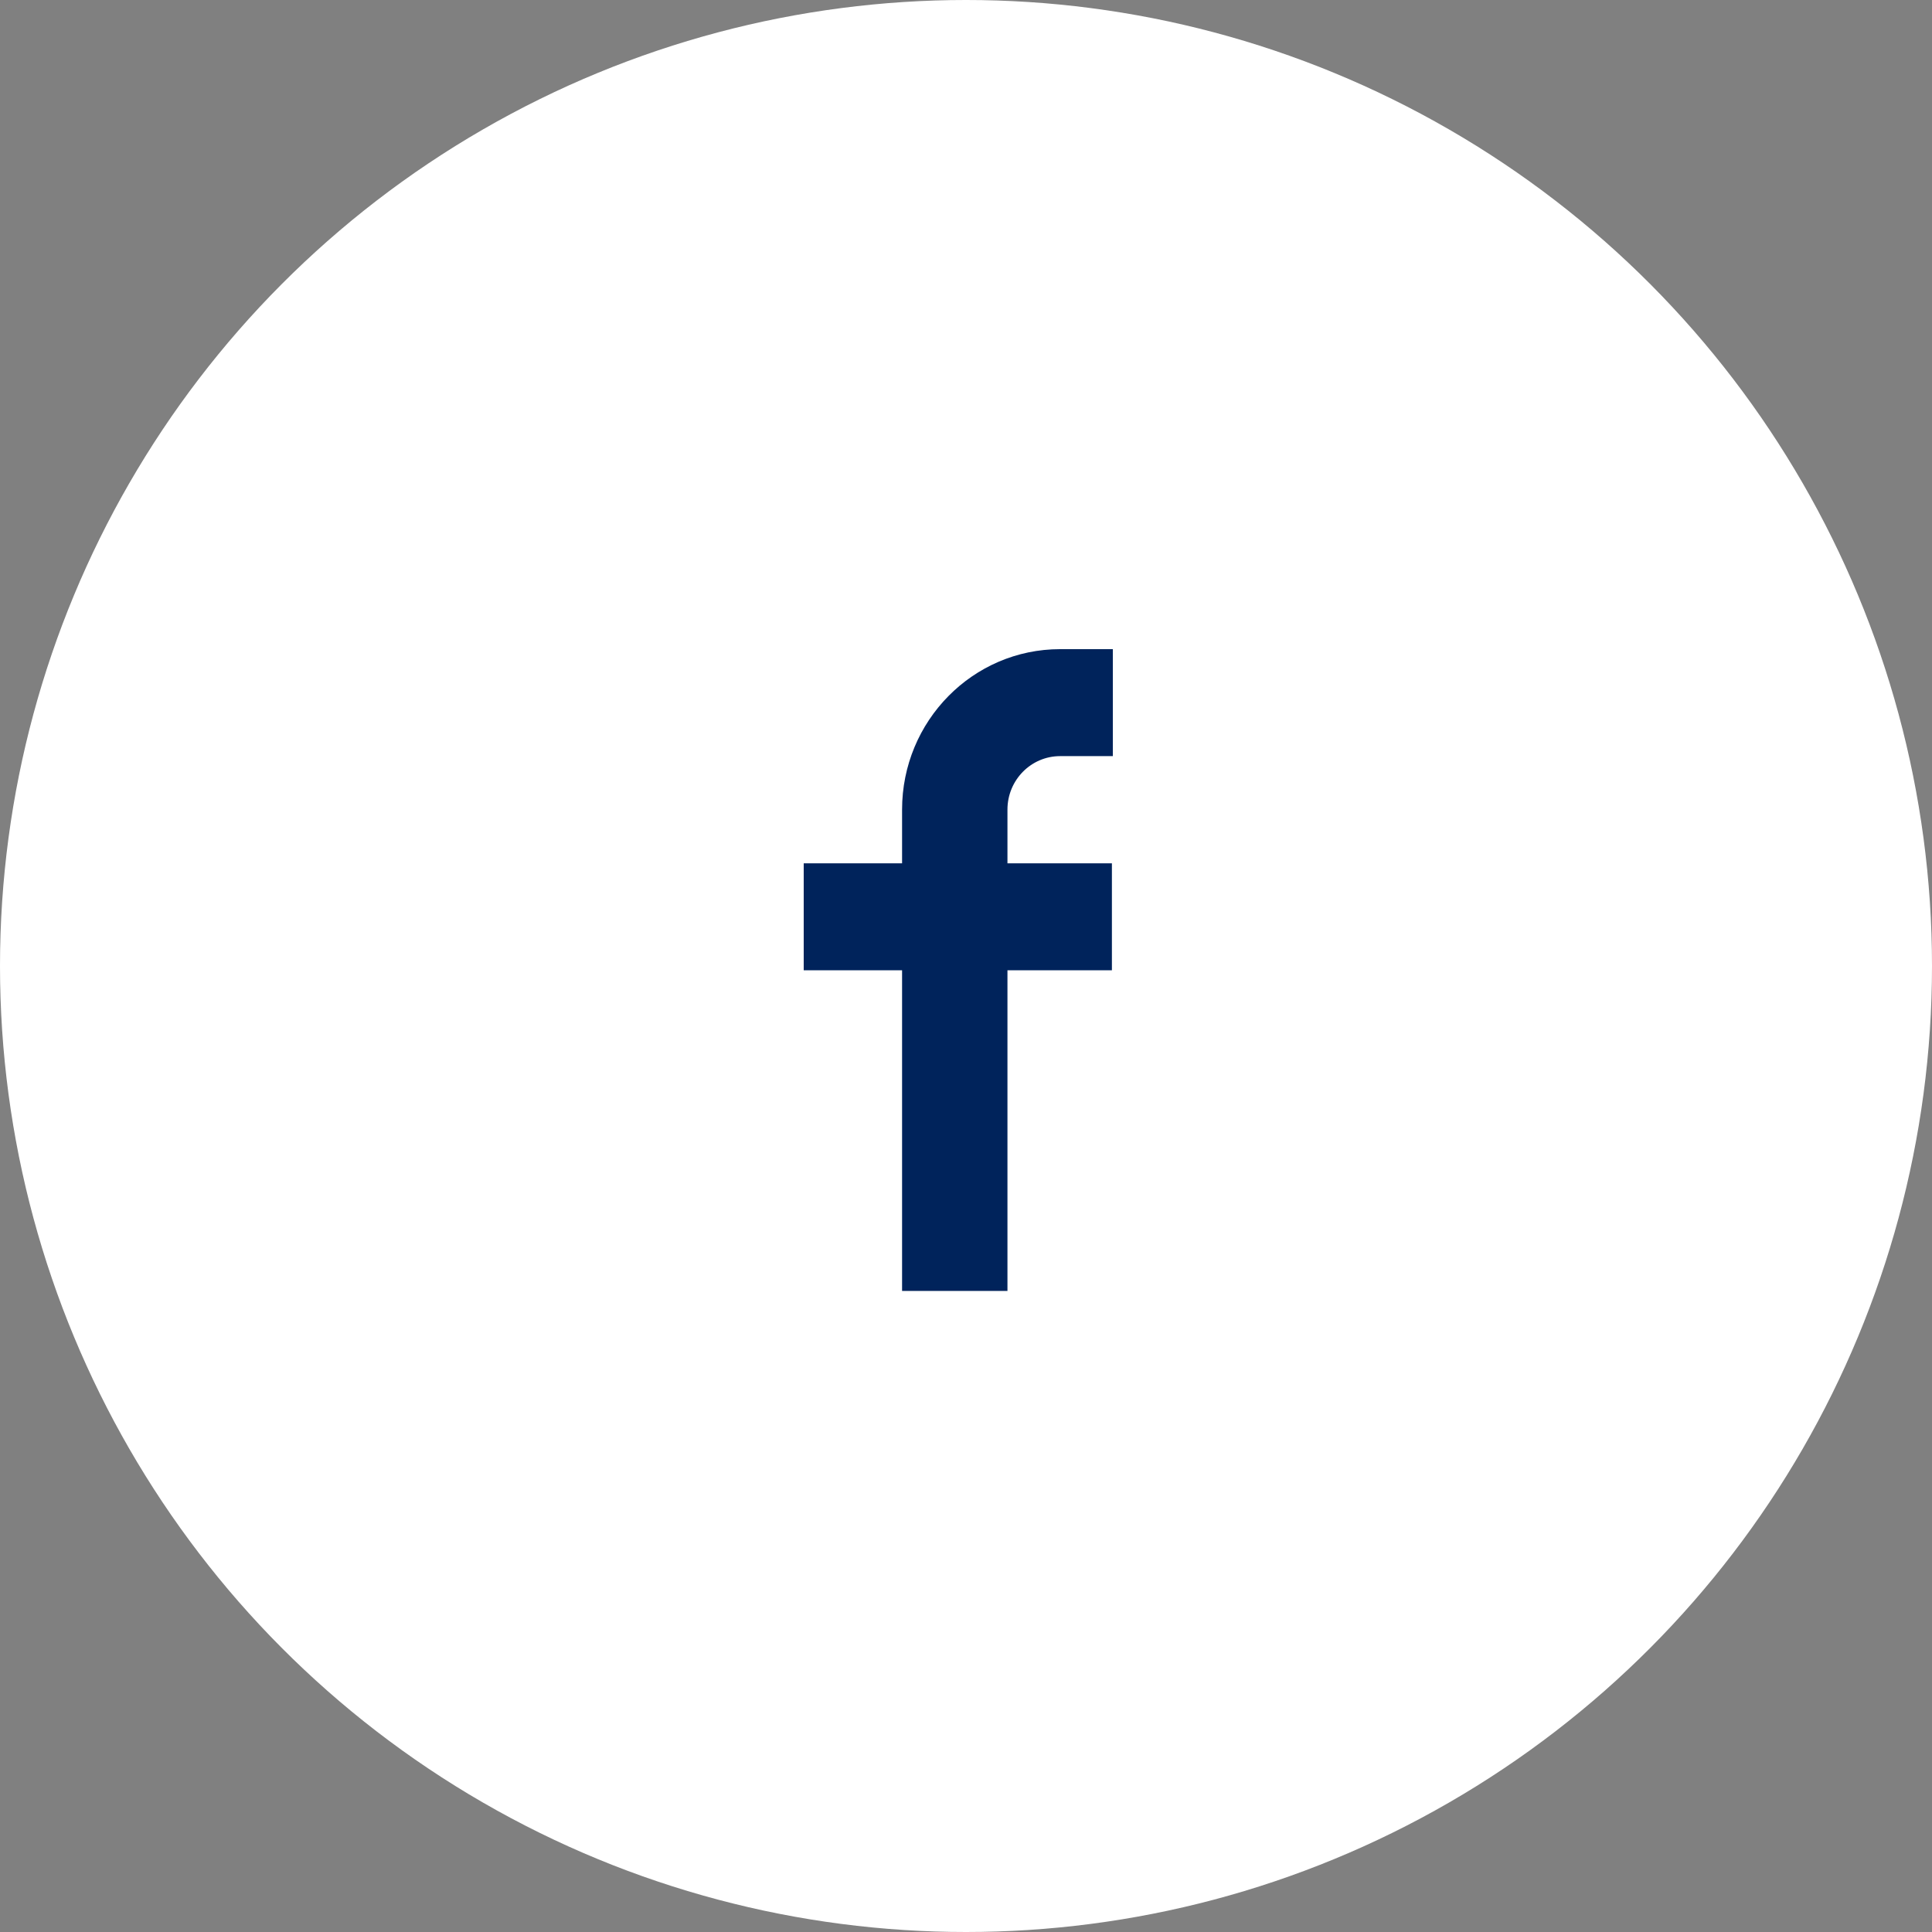
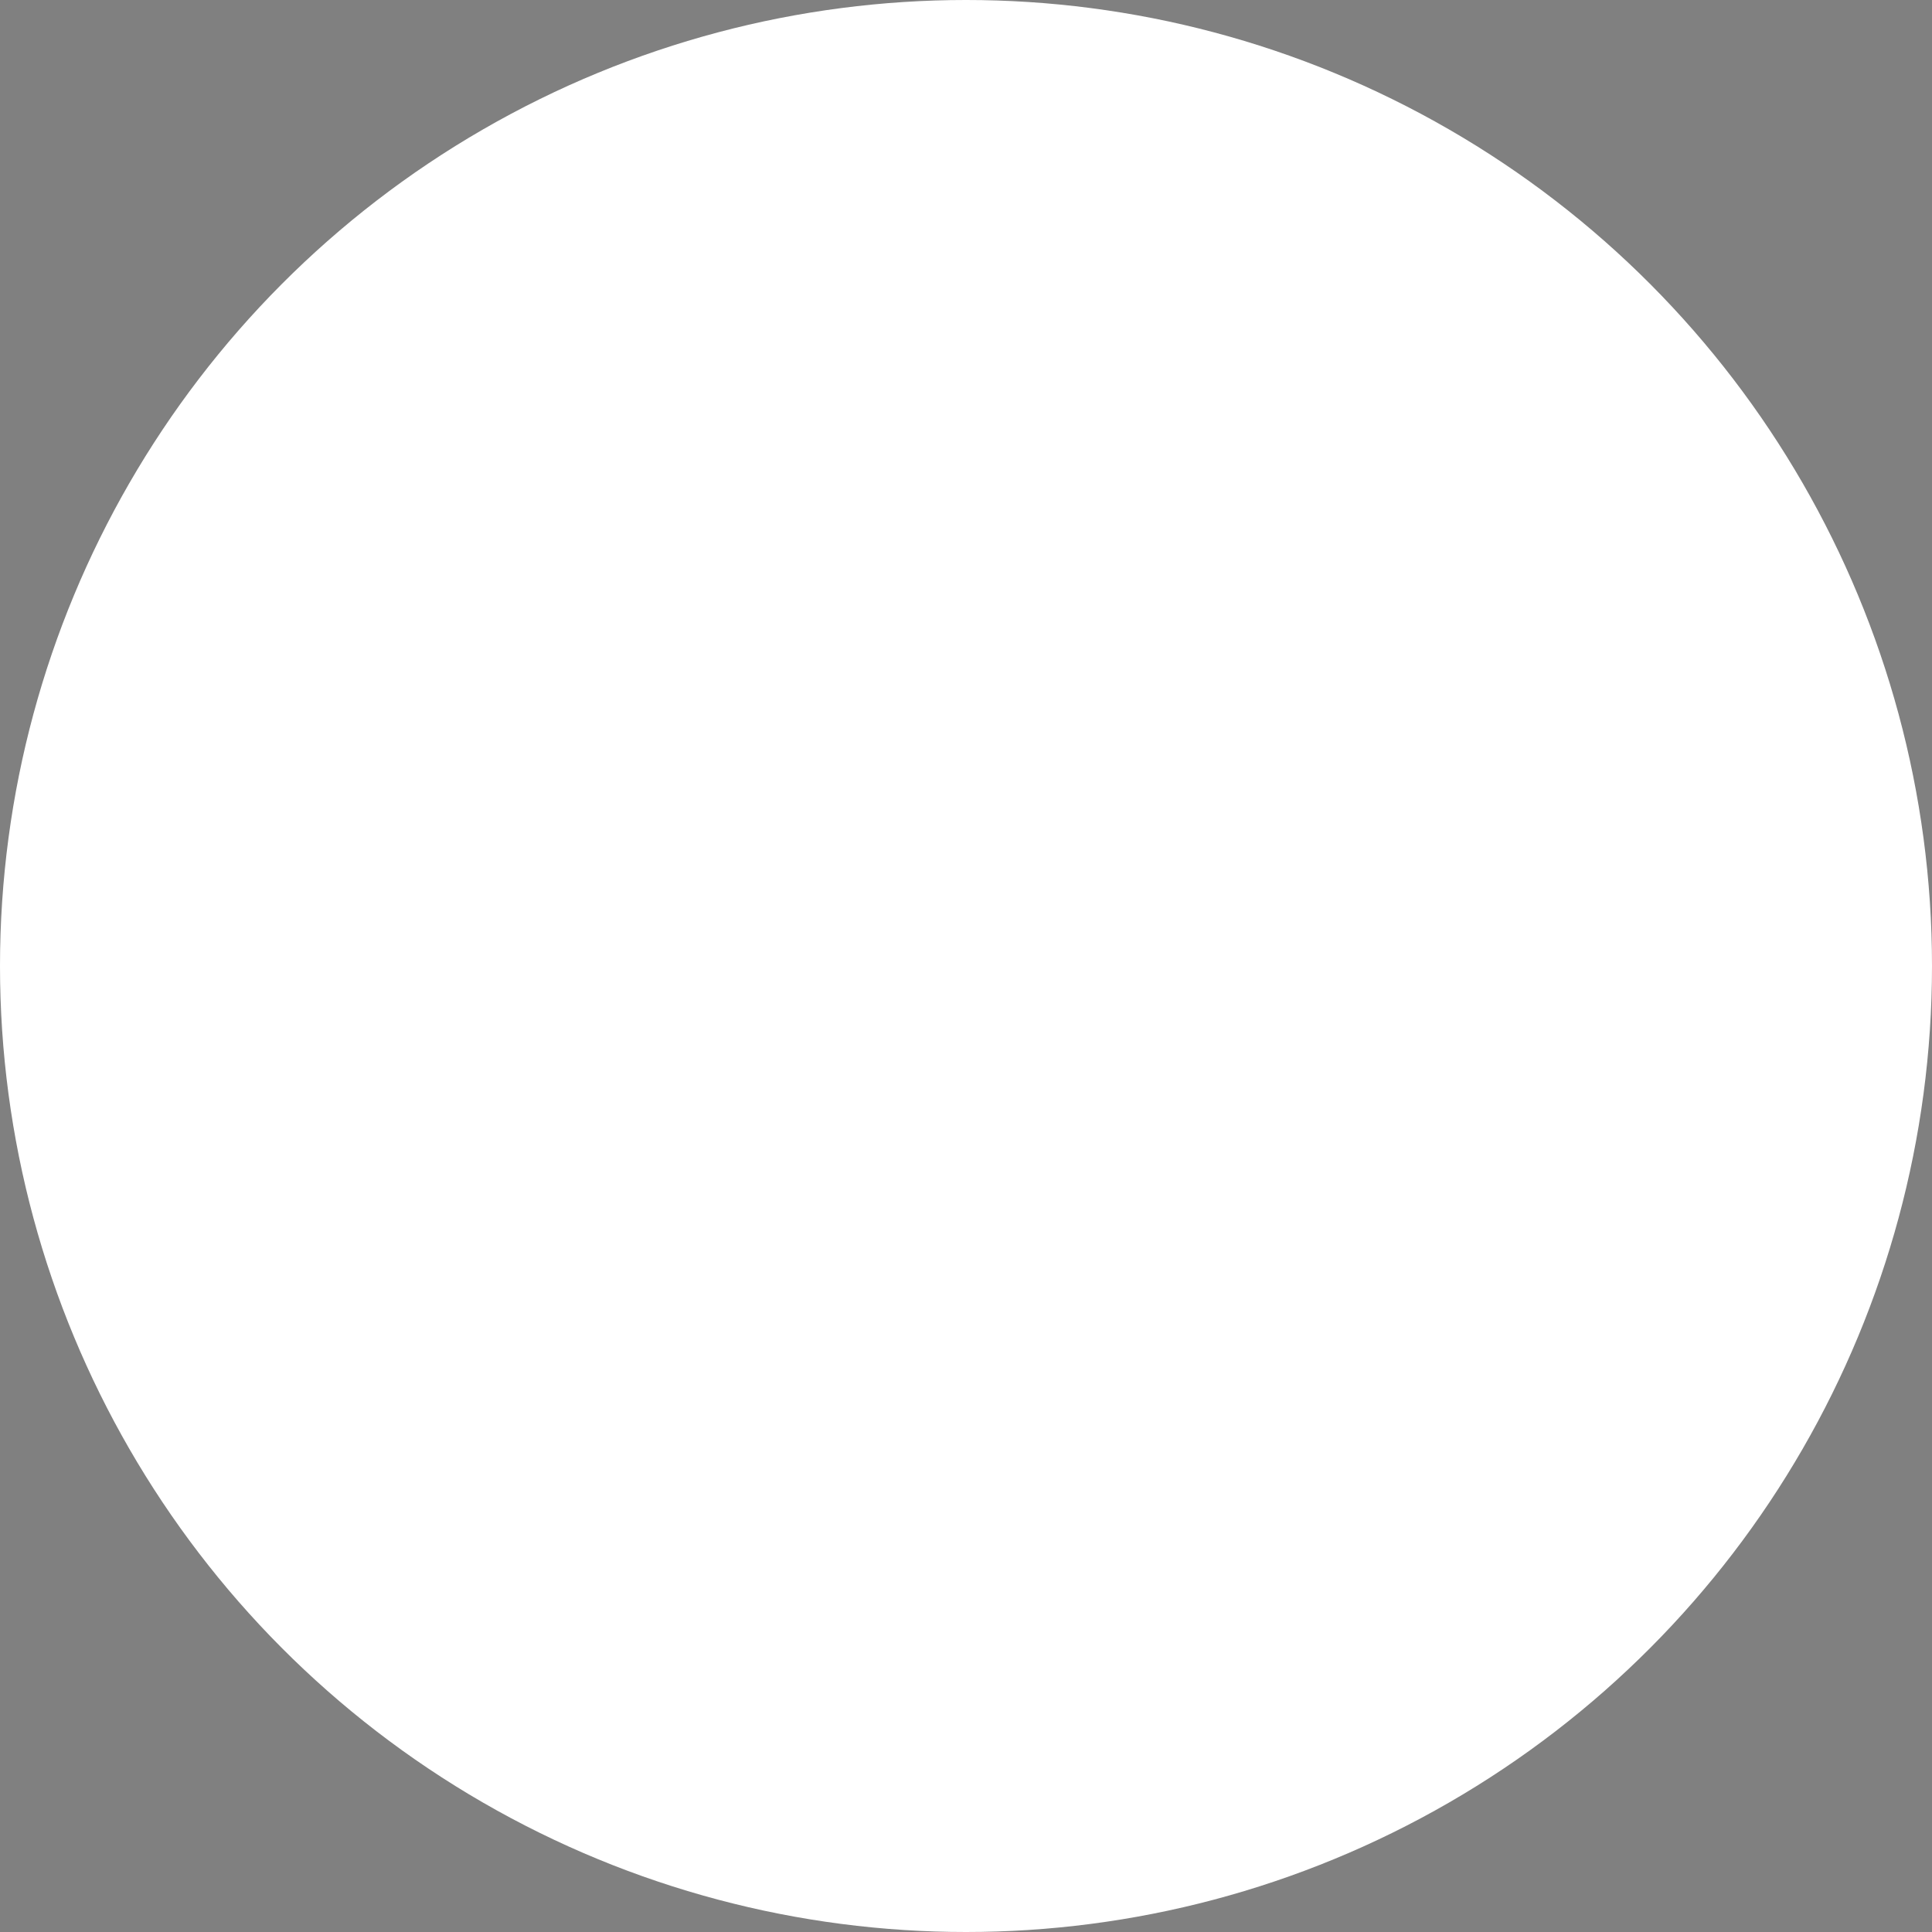
<svg xmlns="http://www.w3.org/2000/svg" width="125" height="125" viewBox="0 0 125 125" fill="none">
  <rect x="0" y="0" width="125" height="125" fill="#808080" stroke="none" />
  <circle cx="62.5" cy="62.5" r="62.5" fill="white" />
-   <path fill-rule="evenodd" clip-rule="evenodd" d="M58.364 62.777H52V55.856H58.364V52.381C58.364 46.648 62.943 42 68.591 42H72V48.921H68.591C66.708 48.921 65.182 50.47 65.182 52.381V55.856H71.94V62.777H65.182V83.524H58.364V62.777Z" fill="#00235B" />
</svg>